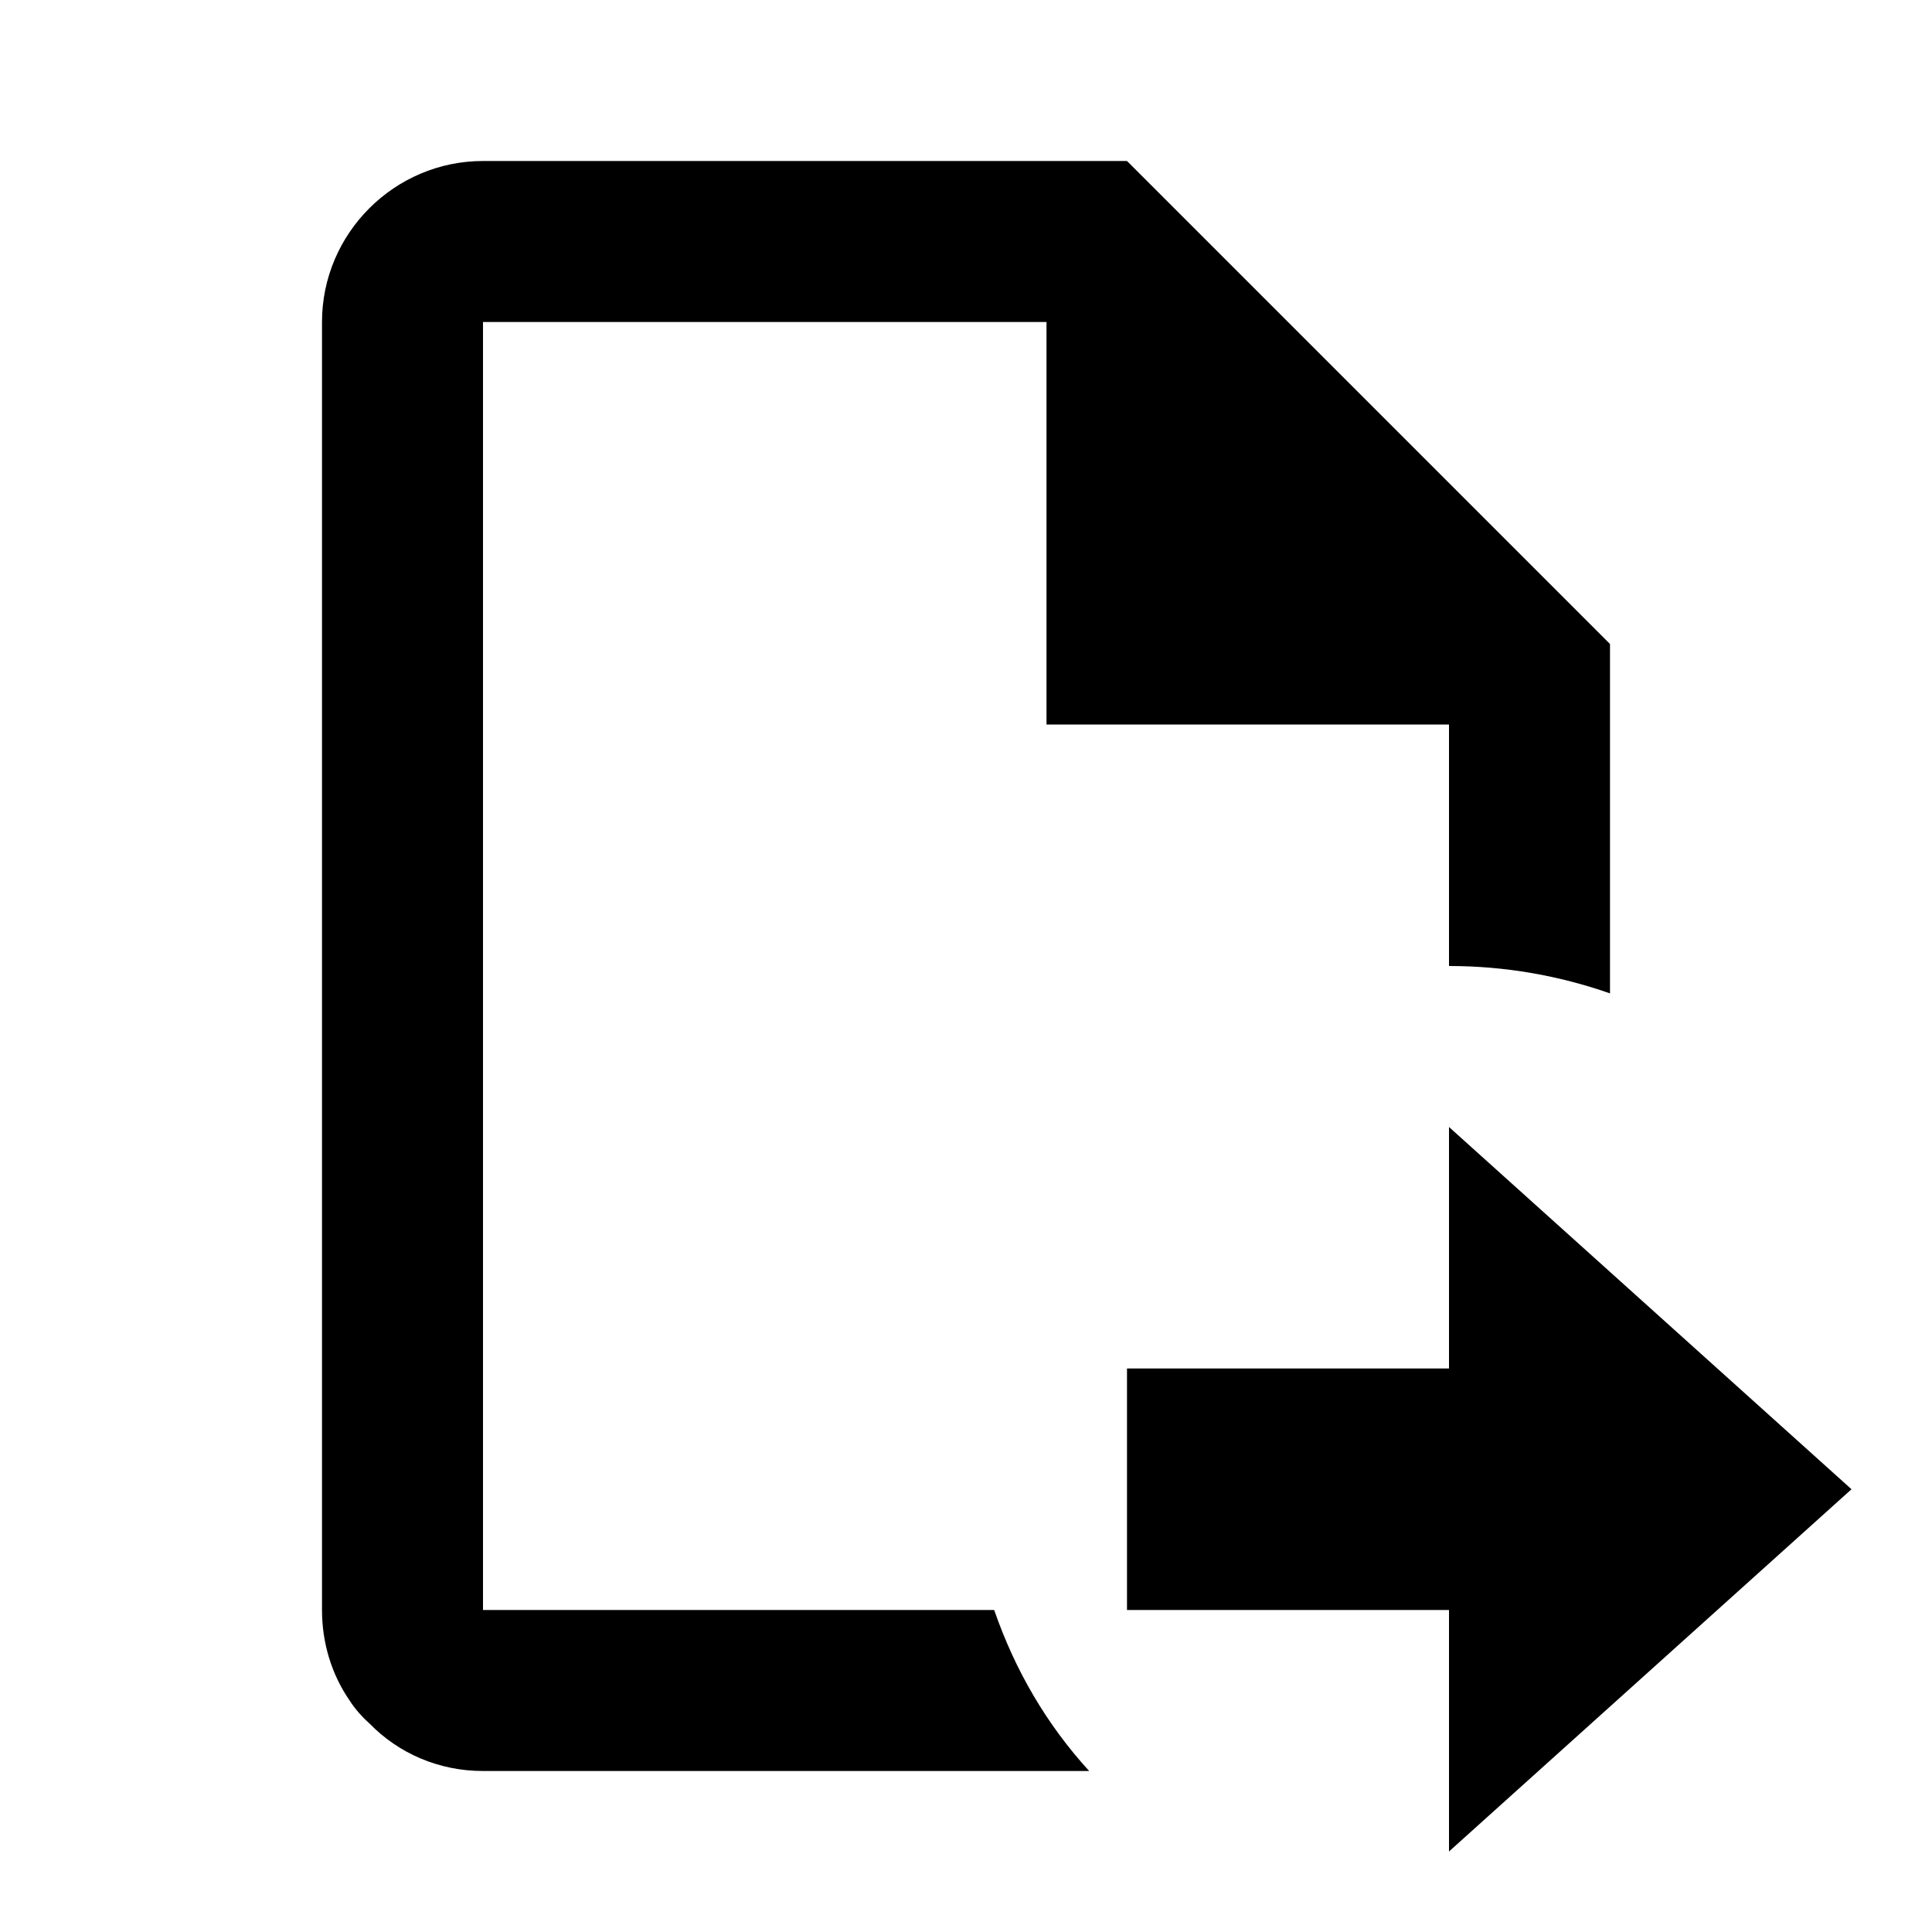
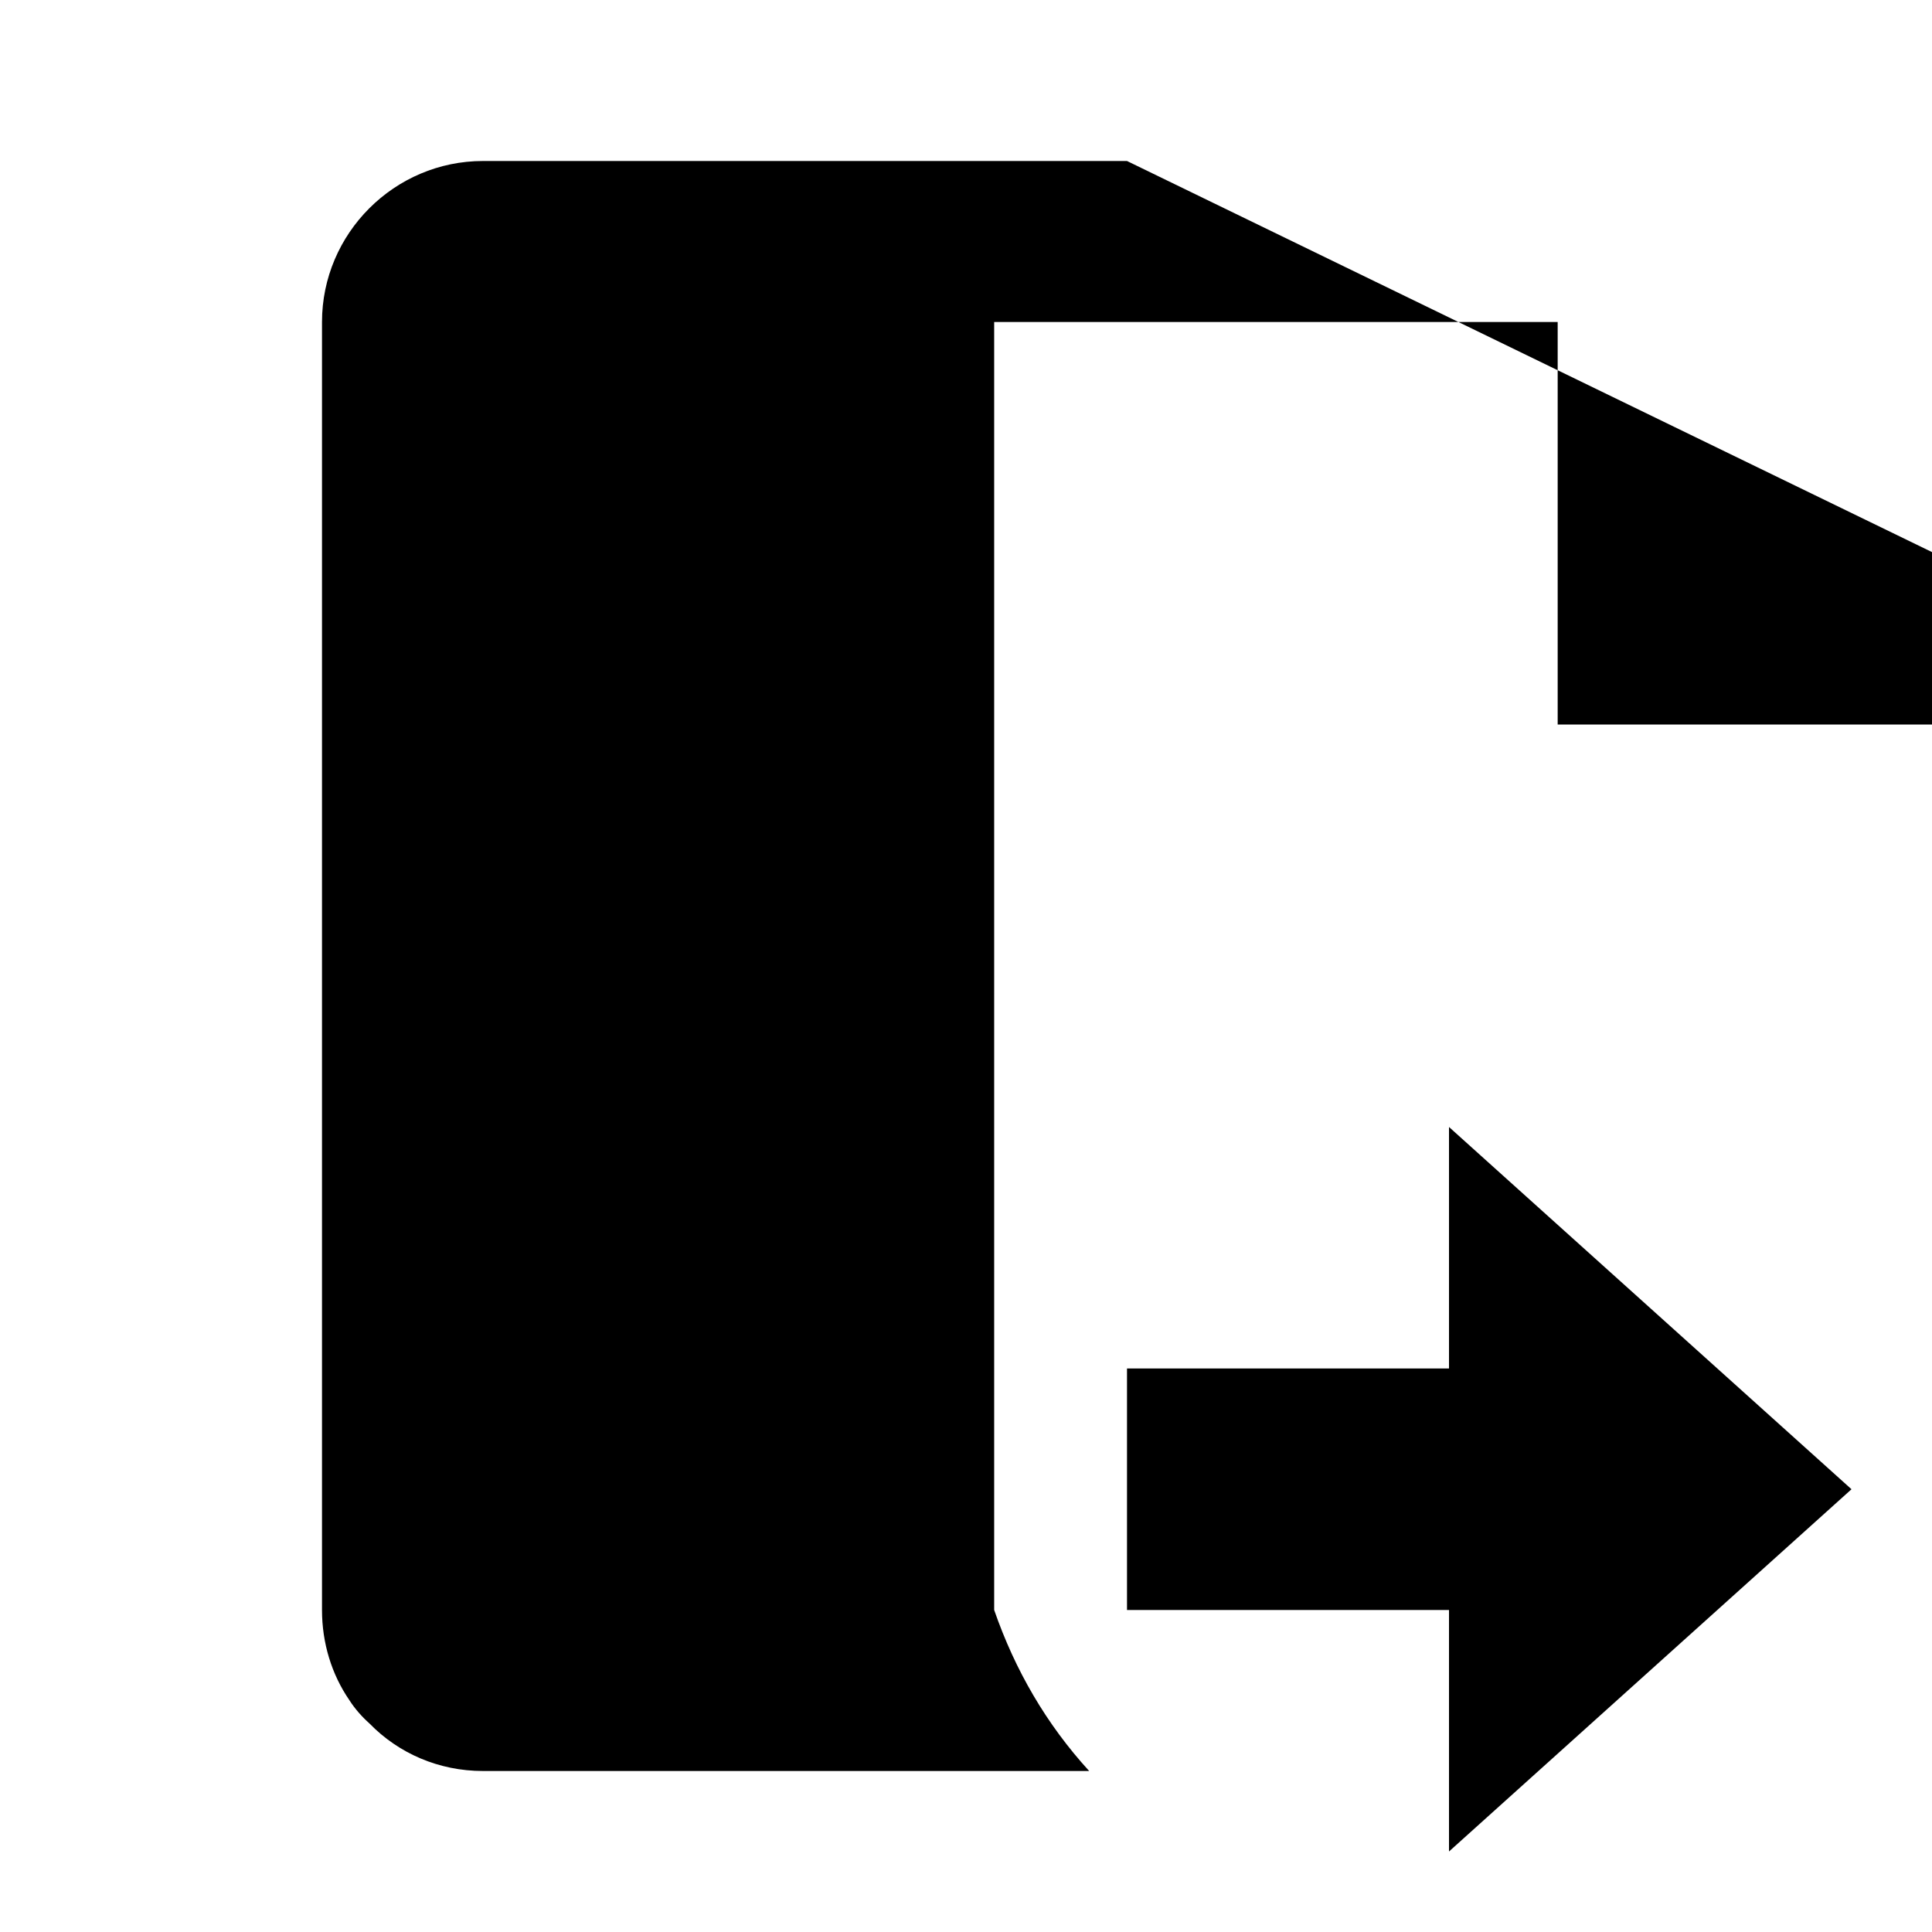
<svg xmlns="http://www.w3.org/2000/svg" width="800" height="800" viewBox="0 0 24 24">
-   <path fill="currentColor" d="M14 2H6c-1.1 0-2 .9-2 2v16c0 .41.12.8.34 1.12c.07.11.16.21.25.29c.36.37.86.59 1.41.59h7.53c-.53-.58-.92-1.25-1.18-2H6V4h7v5h5v3c.7 0 1.37.12 2 .34V8zm4 21l5-4.5l-3-2.7l-2-1.8v3h-4v3h4z" />
+   <path fill="currentColor" d="M14 2H6c-1.1 0-2 .9-2 2v16c0 .41.12.8.34 1.12c.07.11.16.21.25.29c.36.37.86.59 1.41.59h7.53c-.53-.58-.92-1.25-1.18-2V4h7v5h5v3c.7 0 1.37.12 2 .34V8zm4 21l5-4.5l-3-2.7l-2-1.8v3h-4v3h4z" />
</svg>